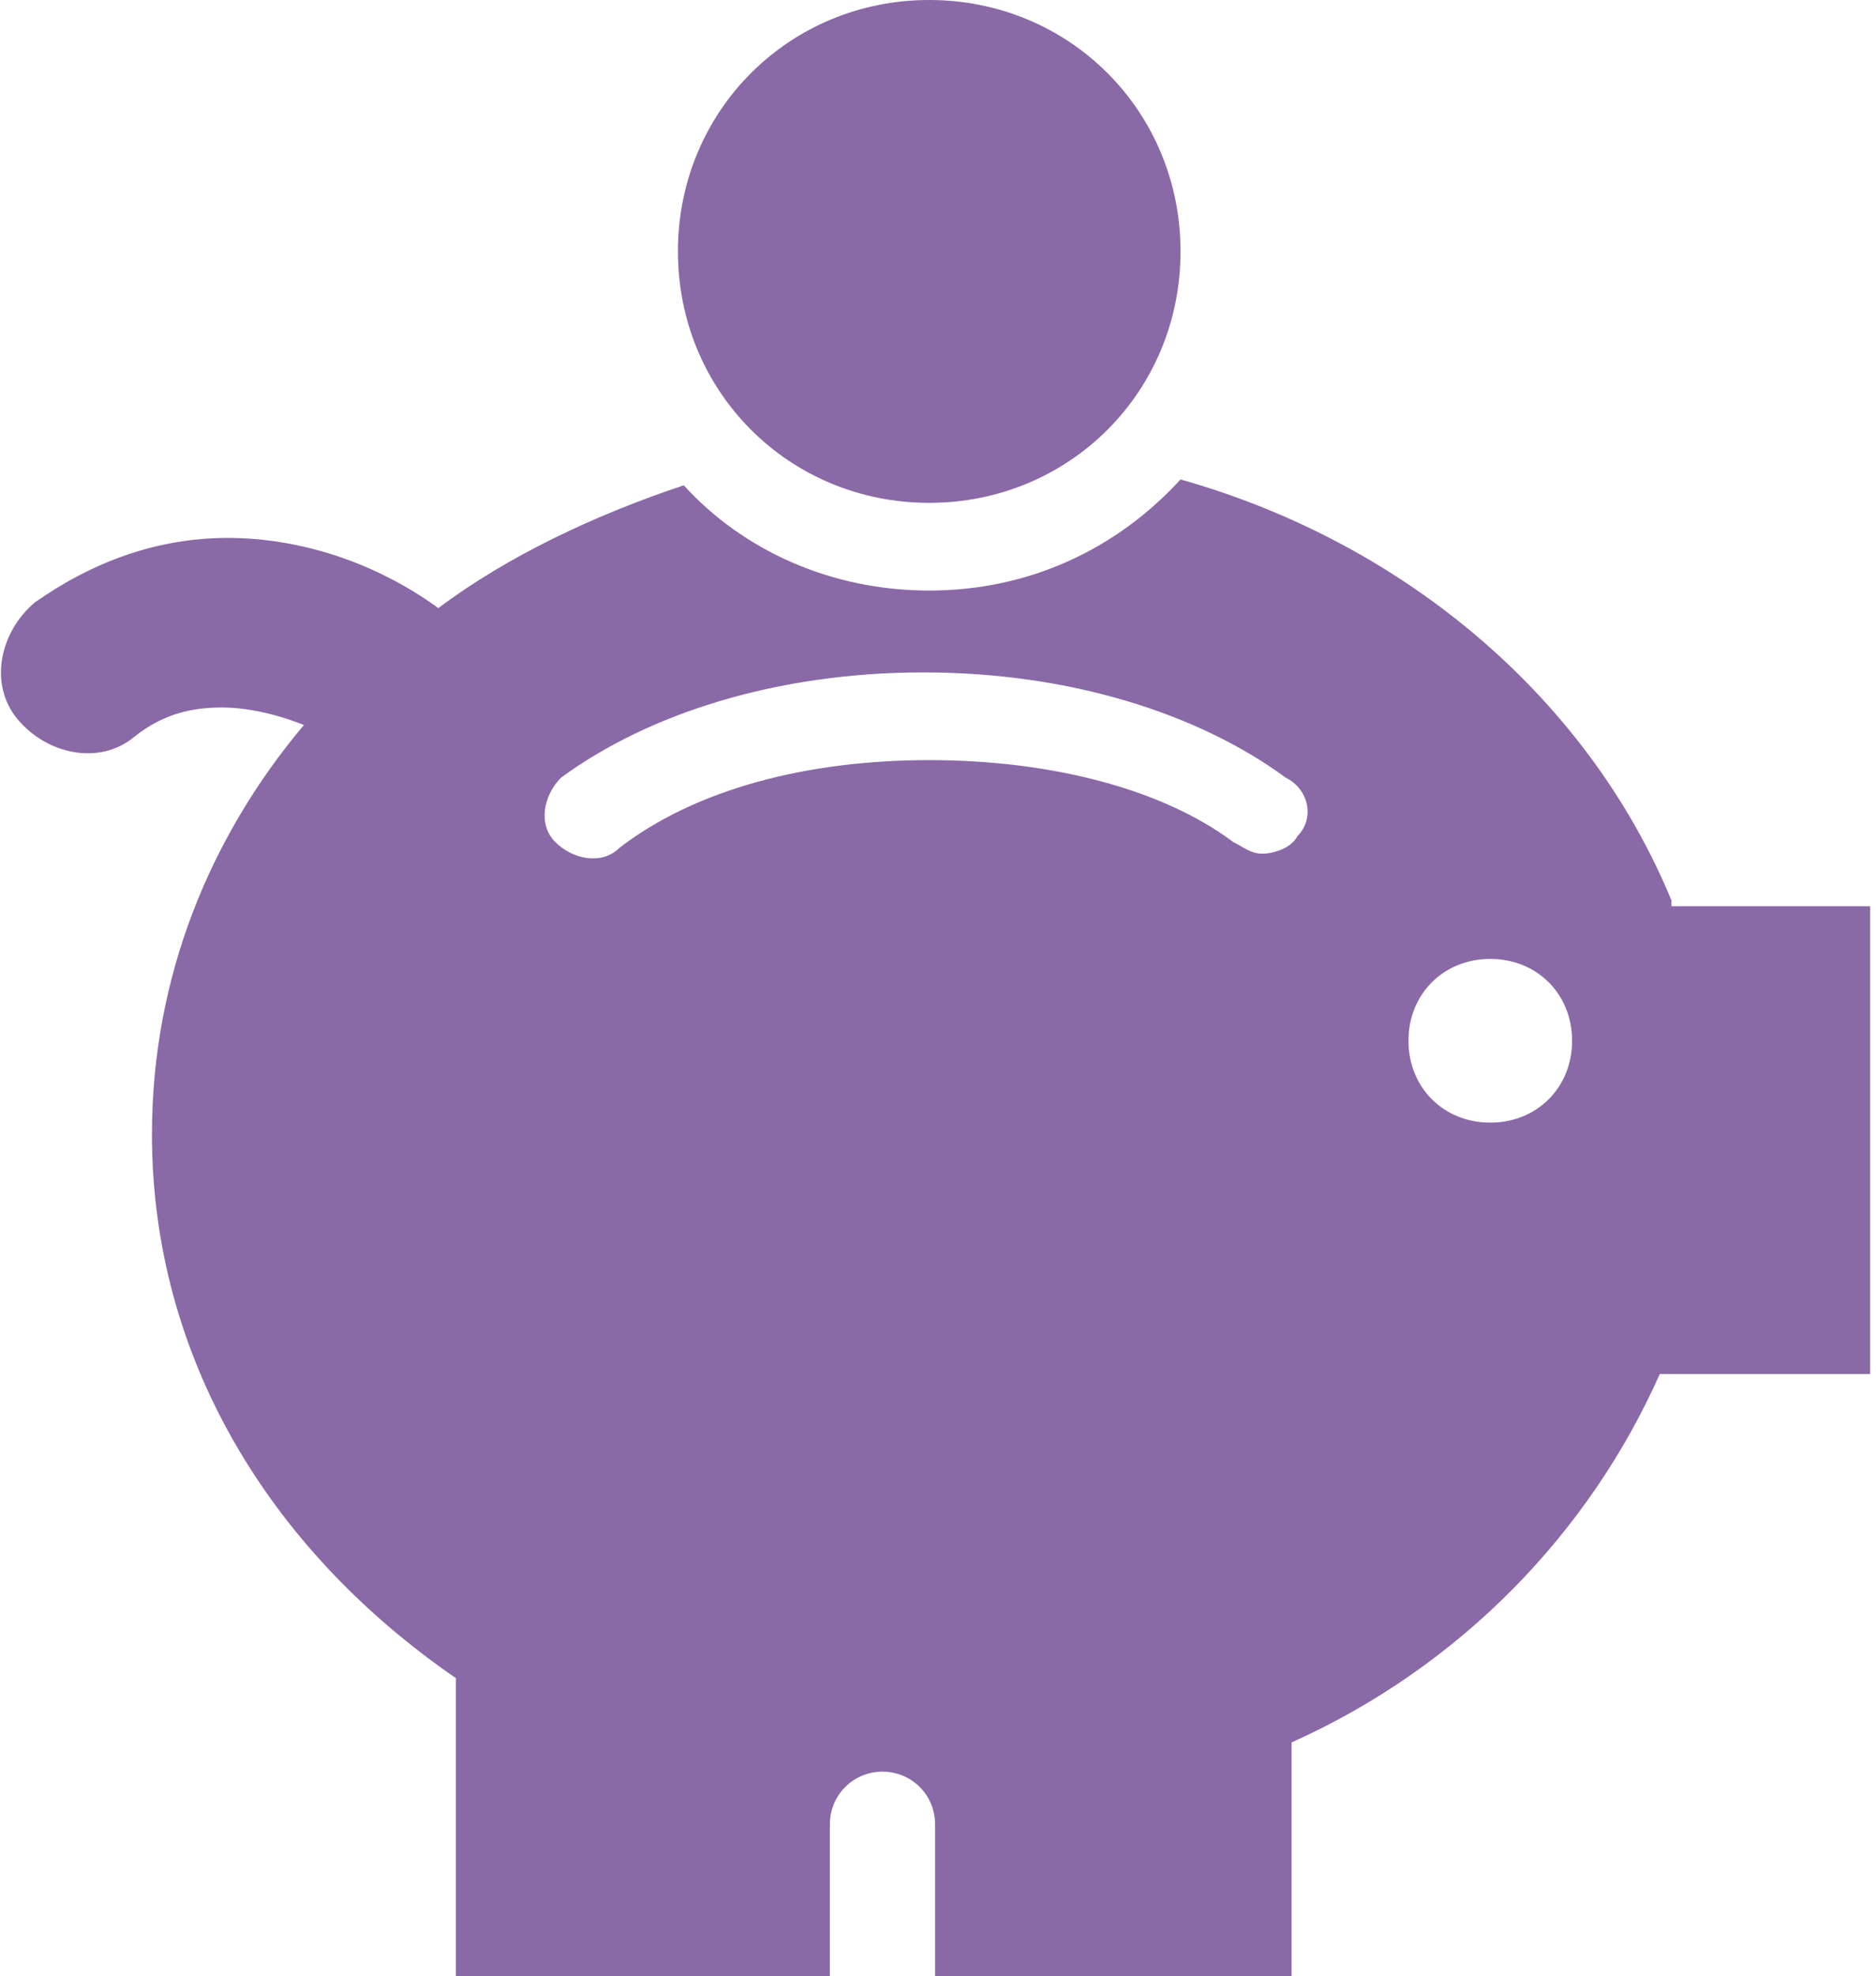
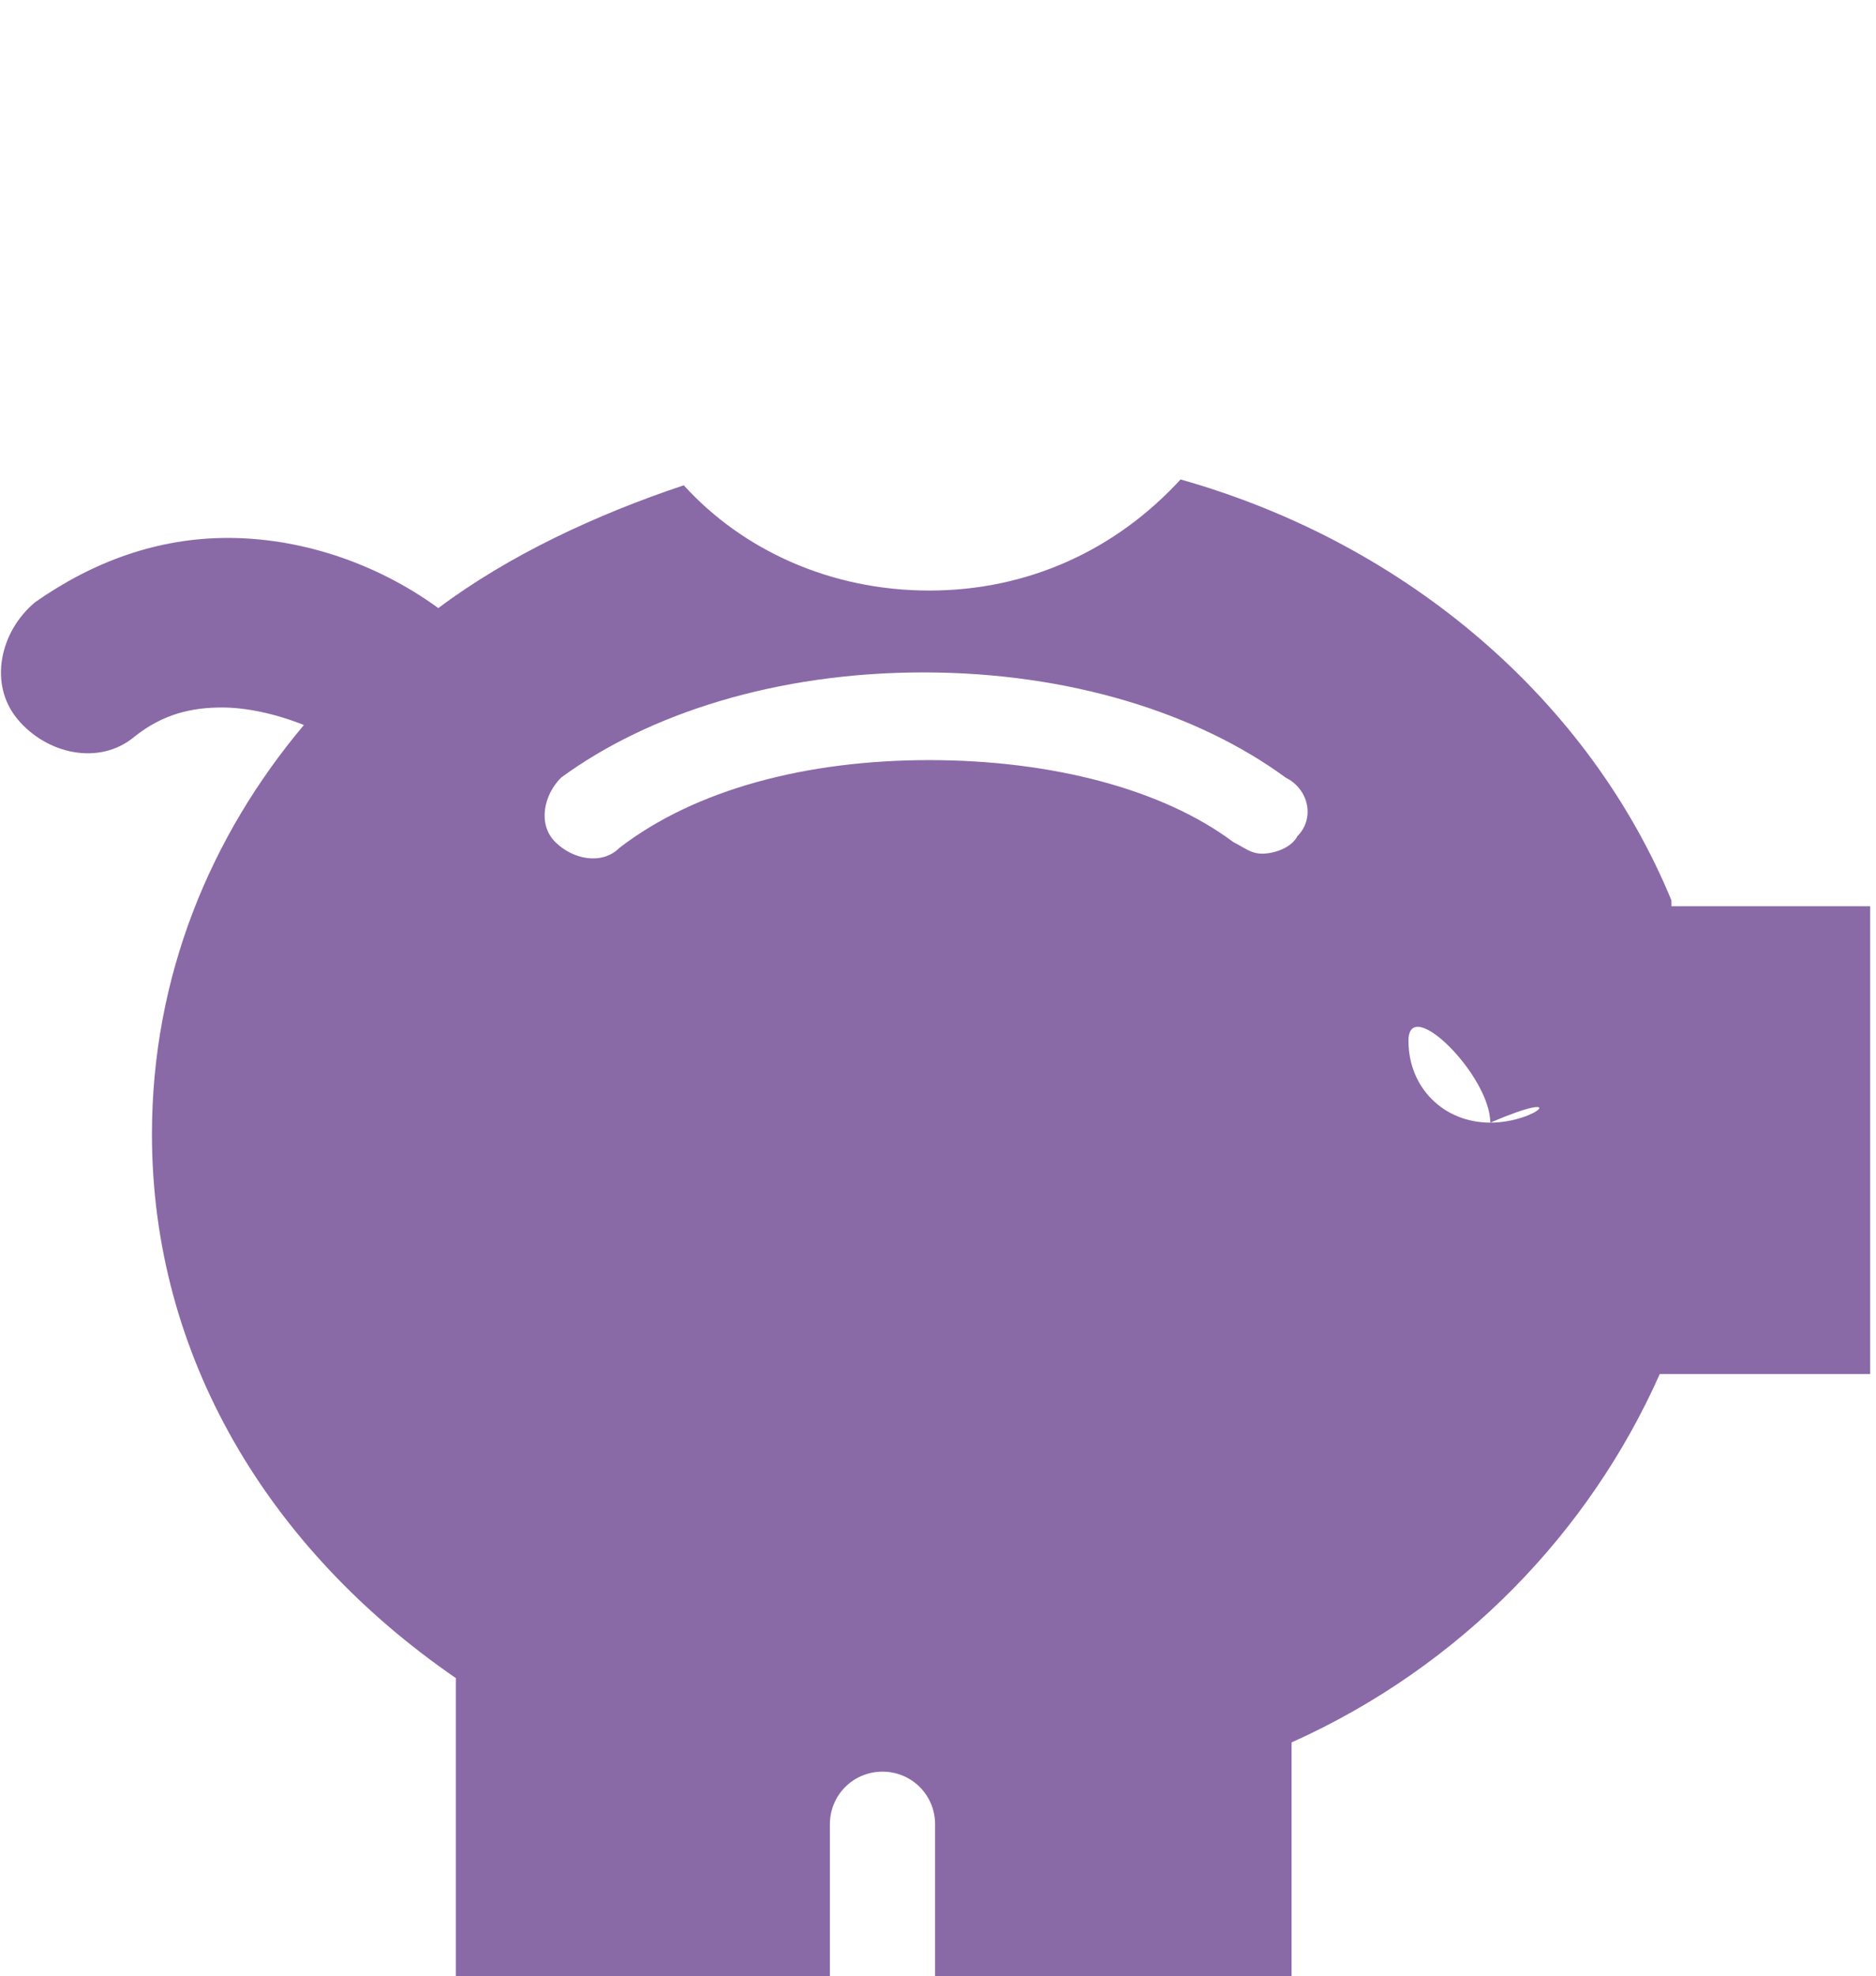
<svg xmlns="http://www.w3.org/2000/svg" xmlns:xlink="http://www.w3.org/1999/xlink" version="1.1" id="Layer_1" x="0px" y="0px" viewBox="0 0 32.1 33.8" style="enable-background:new 0 0 32.1 33.8;" xml:space="preserve">
  <style type="text/css">
	.st0{clip-path:url(#SVGID_2_);fill:#8A69A7;}
</style>
  <g>
    <defs>
      <rect id="SVGID_1_" x="0" y="0" width="32.1" height="33.8" />
    </defs>
    <clipPath id="SVGID_2_">
      <use xlink:href="#SVGID_1_" style="overflow:visible;" />
    </clipPath>
-     <path class="st0" d="M15.9,0c-2.4,0-4.3,1.9-4.3,4.3c0,2.4,1.9,4.3,4.3,4.3s4.3-1.9,4.3-4.3C20.2,1.9,18.3,0,15.9,0" />
-     <path class="st0" d="M25.5,19.2c-0.8,0-1.4-0.6-1.4-1.4c0-0.8,0.6-1.4,1.4-1.4s1.4,0.6,1.4,1.4C26.9,18.6,26.3,19.2,25.5,19.2    M22.2,14.3c-0.1,0.2-0.4,0.3-0.6,0.3c-0.2,0-0.3-0.1-0.5-0.2C19.9,13.5,18,13,15.9,13c-2.1,0-4,0.5-5.3,1.5   c-0.3,0.3-0.8,0.2-1.1-0.1c-0.3-0.3-0.2-0.8,0.1-1.1c1.5-1.1,3.7-1.8,6.2-1.8c2.5,0,4.7,0.7,6.2,1.8C22.4,13.5,22.5,14,22.2,14.3    M28.6,15.4c-1.4-3.4-4.5-6.1-8.4-7.2c-1.1,1.2-2.6,1.9-4.3,1.9c-1.7,0-3.2-0.7-4.2-1.8c-1.5,0.5-3,1.2-4.2,2.1   C6.4,9.6,5.1,9.2,3.9,9.2c-1.2,0-2.3,0.4-3.3,1.1c-0.6,0.5-0.8,1.4-0.3,2c0.5,0.6,1.4,0.8,2,0.3c0.5-0.4,1-0.5,1.5-0.5   c0.4,0,0.9,0.1,1.4,0.3c-1.6,1.9-2.6,4.3-2.6,7c0,3.8,2,7.1,5.2,9.3v5.2h6.4v-2.7c0-0.5,0.4-0.9,0.9-0.9c0.5,0,0.9,0.4,0.9,0.9v2.7   h6.1v-4.1c2.9-1.3,5.1-3.6,6.3-6.3h3.6v-8H28.6z" />
+     <path class="st0" d="M25.5,19.2c-0.8,0-1.4-0.6-1.4-1.4s1.4,0.6,1.4,1.4C26.9,18.6,26.3,19.2,25.5,19.2    M22.2,14.3c-0.1,0.2-0.4,0.3-0.6,0.3c-0.2,0-0.3-0.1-0.5-0.2C19.9,13.5,18,13,15.9,13c-2.1,0-4,0.5-5.3,1.5   c-0.3,0.3-0.8,0.2-1.1-0.1c-0.3-0.3-0.2-0.8,0.1-1.1c1.5-1.1,3.7-1.8,6.2-1.8c2.5,0,4.7,0.7,6.2,1.8C22.4,13.5,22.5,14,22.2,14.3    M28.6,15.4c-1.4-3.4-4.5-6.1-8.4-7.2c-1.1,1.2-2.6,1.9-4.3,1.9c-1.7,0-3.2-0.7-4.2-1.8c-1.5,0.5-3,1.2-4.2,2.1   C6.4,9.6,5.1,9.2,3.9,9.2c-1.2,0-2.3,0.4-3.3,1.1c-0.6,0.5-0.8,1.4-0.3,2c0.5,0.6,1.4,0.8,2,0.3c0.5-0.4,1-0.5,1.5-0.5   c0.4,0,0.9,0.1,1.4,0.3c-1.6,1.9-2.6,4.3-2.6,7c0,3.8,2,7.1,5.2,9.3v5.2h6.4v-2.7c0-0.5,0.4-0.9,0.9-0.9c0.5,0,0.9,0.4,0.9,0.9v2.7   h6.1v-4.1c2.9-1.3,5.1-3.6,6.3-6.3h3.6v-8H28.6z" />
  </g>
</svg>